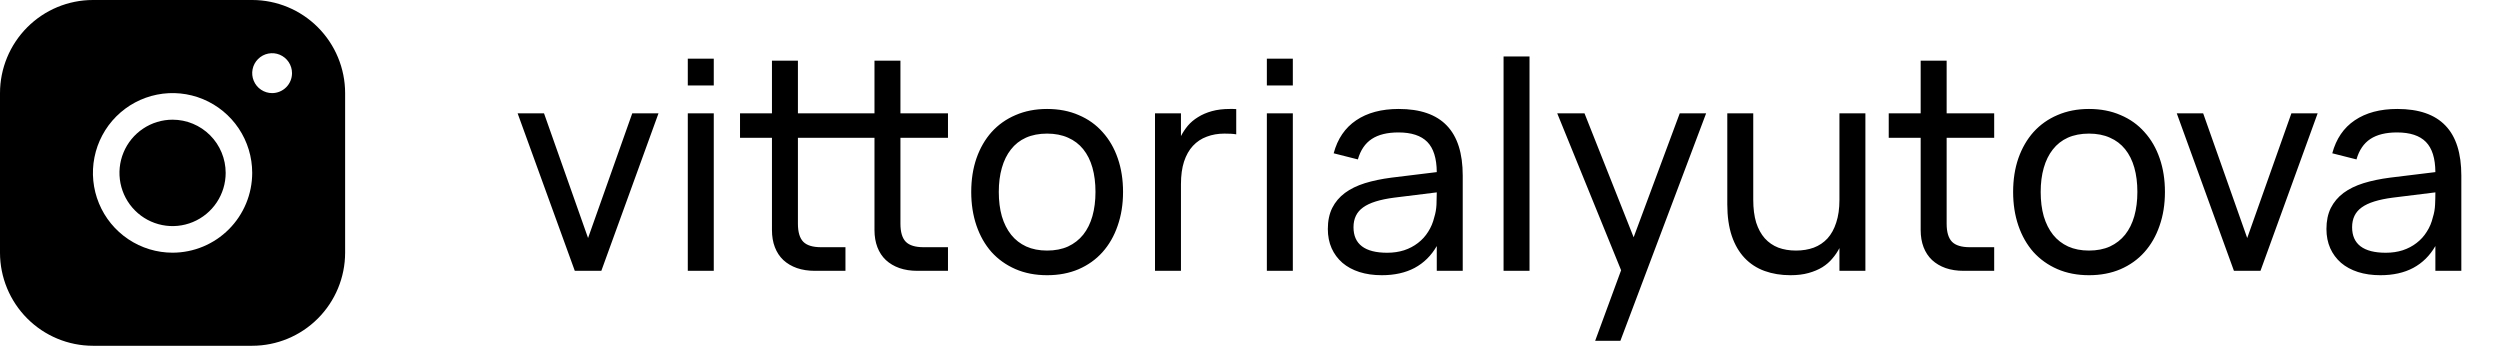
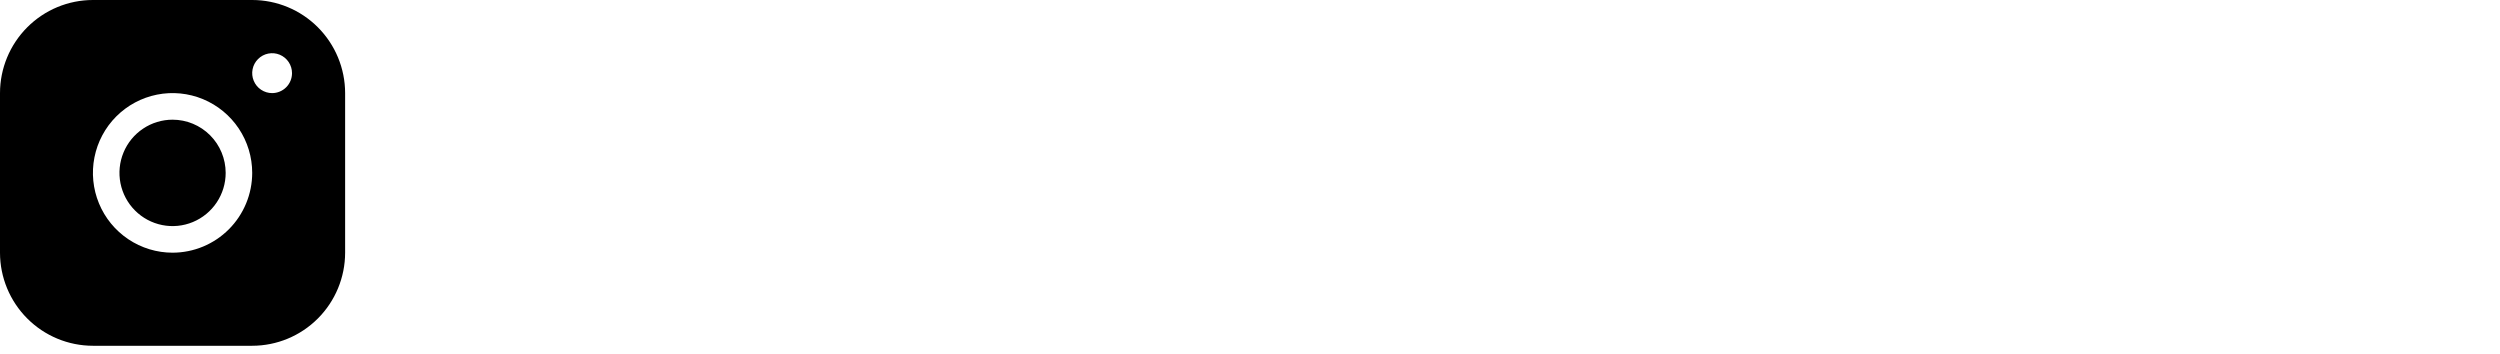
<svg xmlns="http://www.w3.org/2000/svg" width="120" height="17" viewBox="0 0 120 17" fill="none">
  <path d="M12.106 0H4.46C3.278 0.001 2.144 0.472 1.308 1.31C0.472 2.148 0.001 3.284 0 4.469V12.129C0.001 13.314 0.472 14.45 1.308 15.287C2.144 16.125 3.278 16.596 4.46 16.597H12.106C13.288 16.596 14.422 16.125 15.258 15.287C16.094 14.45 16.565 13.314 16.566 12.129V4.469C16.565 3.284 16.094 2.148 15.258 1.31C14.422 0.472 13.288 0.001 12.106 0ZM8.283 12.129C7.527 12.129 6.788 11.904 6.159 11.483C5.53 11.062 5.04 10.464 4.751 9.764C4.462 9.065 4.386 8.294 4.534 7.551C4.681 6.809 5.045 6.126 5.58 5.59C6.114 5.055 6.796 4.69 7.537 4.542C8.279 4.394 9.047 4.47 9.746 4.76C10.444 5.05 11.042 5.541 11.462 6.171C11.882 6.801 12.106 7.541 12.106 8.299C12.105 9.314 11.702 10.288 10.985 11.006C10.268 11.724 9.297 12.128 8.283 12.129ZM13.062 4.469C12.873 4.469 12.688 4.412 12.531 4.307C12.373 4.202 12.251 4.052 12.179 3.877C12.106 3.702 12.087 3.51 12.124 3.324C12.161 3.138 12.252 2.968 12.386 2.834C12.52 2.7 12.69 2.609 12.875 2.572C13.061 2.535 13.253 2.554 13.427 2.626C13.602 2.699 13.751 2.822 13.856 2.979C13.961 3.136 14.017 3.322 14.017 3.511C14.017 3.765 13.917 4.009 13.738 4.188C13.558 4.368 13.315 4.469 13.062 4.469ZM10.832 8.299C10.832 8.804 10.682 9.297 10.402 9.717C10.122 10.137 9.724 10.464 9.258 10.658C8.793 10.851 8.28 10.902 7.786 10.803C7.291 10.705 6.837 10.461 6.481 10.104C6.124 9.747 5.882 9.292 5.783 8.797C5.685 8.302 5.735 7.788 5.928 7.322C6.121 6.855 6.448 6.456 6.867 6.176C7.286 5.895 7.779 5.745 8.283 5.745C8.959 5.745 9.607 6.014 10.085 6.493C10.563 6.972 10.832 7.622 10.832 8.299Z" fill="black" />
-   <path d="M27.59 13L24.846 5.44H26.113L28.227 11.425L30.348 5.44H31.608L28.864 13H27.59ZM33.014 4.103V2.815H34.261V4.103H33.014ZM33.014 13V5.44H34.261V13H33.014ZM35.521 5.44H37.054V2.913H38.3V5.44H40.582V6.616H38.3V10.739C38.3 11.14 38.386 11.43 38.559 11.607C38.731 11.78 39.016 11.866 39.413 11.866H40.582V13H39.119C38.797 13 38.508 12.956 38.251 12.867C37.999 12.778 37.782 12.65 37.6 12.482C37.422 12.314 37.287 12.109 37.194 11.866C37.1 11.623 37.054 11.348 37.054 11.04V6.616H35.521V5.44ZM40.442 5.44H41.975V2.913H43.221V5.44H45.503V6.616H43.221V10.739C43.221 11.14 43.307 11.43 43.48 11.607C43.653 11.78 43.937 11.866 44.334 11.866H45.503V13H44.04C43.718 13 43.428 12.956 43.172 12.867C42.92 12.778 42.703 12.65 42.521 12.482C42.343 12.314 42.208 12.109 42.115 11.866C42.022 11.623 41.975 11.348 41.975 11.04V6.616H40.442V5.44ZM50.259 13.21C49.699 13.21 49.192 13.112 48.74 12.916C48.292 12.72 47.909 12.447 47.592 12.097C47.279 11.742 47.039 11.32 46.871 10.83C46.703 10.34 46.619 9.801 46.619 9.213C46.619 8.62 46.703 8.081 46.871 7.596C47.043 7.106 47.286 6.686 47.599 6.336C47.916 5.986 48.299 5.715 48.747 5.524C49.199 5.328 49.703 5.23 50.259 5.23C50.823 5.23 51.33 5.328 51.778 5.524C52.23 5.715 52.613 5.988 52.926 6.343C53.243 6.693 53.486 7.113 53.654 7.603C53.822 8.088 53.906 8.625 53.906 9.213C53.906 9.806 53.819 10.347 53.647 10.837C53.479 11.327 53.236 11.749 52.919 12.104C52.606 12.454 52.223 12.727 51.771 12.923C51.323 13.114 50.819 13.21 50.259 13.21ZM50.259 12.027C50.641 12.027 50.977 11.962 51.267 11.831C51.556 11.696 51.799 11.507 51.995 11.264C52.191 11.017 52.338 10.72 52.436 10.375C52.534 10.025 52.583 9.638 52.583 9.213C52.583 8.779 52.534 8.389 52.436 8.044C52.338 7.699 52.191 7.405 51.995 7.162C51.799 6.919 51.556 6.735 51.267 6.609C50.977 6.478 50.641 6.413 50.259 6.413C49.876 6.413 49.538 6.478 49.244 6.609C48.954 6.74 48.714 6.929 48.523 7.176C48.331 7.419 48.187 7.713 48.089 8.058C47.991 8.399 47.942 8.784 47.942 9.213C47.942 9.647 47.991 10.037 48.089 10.382C48.191 10.727 48.341 11.024 48.537 11.271C48.733 11.514 48.973 11.7 49.258 11.831C49.547 11.962 49.881 12.027 50.259 12.027ZM59.339 6.448C59.26 6.434 59.173 6.425 59.08 6.42C58.986 6.415 58.884 6.413 58.772 6.413C58.464 6.413 58.181 6.462 57.925 6.56C57.668 6.653 57.447 6.8 57.26 7.001C57.078 7.197 56.935 7.449 56.833 7.757C56.735 8.06 56.686 8.422 56.686 8.842V13H55.44V5.44H56.686V6.532C56.775 6.359 56.884 6.194 57.015 6.035C57.15 5.876 57.313 5.739 57.505 5.622C57.696 5.501 57.918 5.405 58.17 5.335C58.422 5.265 58.711 5.23 59.038 5.23C59.089 5.23 59.138 5.23 59.185 5.23C59.236 5.23 59.288 5.232 59.339 5.237V6.448ZM60.809 4.103V2.815H62.056V4.103H60.809ZM60.809 13V5.44H62.056V13H60.809ZM67.138 5.23C68.169 5.23 68.939 5.496 69.448 6.028C69.956 6.555 70.211 7.356 70.211 8.429V13H68.965V11.81C68.699 12.272 68.344 12.622 67.901 12.86C67.462 13.093 66.937 13.21 66.326 13.21C65.929 13.21 65.57 13.159 65.248 13.056C64.93 12.953 64.66 12.806 64.436 12.615C64.212 12.419 64.039 12.186 63.918 11.915C63.796 11.64 63.736 11.332 63.736 10.991C63.736 10.604 63.806 10.268 63.946 9.983C64.09 9.698 64.293 9.458 64.555 9.262C64.821 9.066 65.14 8.91 65.514 8.793C65.892 8.676 66.316 8.588 66.788 8.527L68.965 8.261C68.96 7.598 68.808 7.115 68.51 6.812C68.211 6.509 67.749 6.357 67.124 6.357C66.587 6.357 66.16 6.462 65.843 6.672C65.525 6.882 65.304 7.209 65.178 7.652L64.016 7.358C64.202 6.663 64.562 6.135 65.094 5.776C65.63 5.412 66.312 5.23 67.138 5.23ZM66.928 9.486C66.237 9.575 65.738 9.731 65.43 9.955C65.122 10.174 64.968 10.492 64.968 10.907C64.968 11.313 65.103 11.619 65.374 11.824C65.644 12.029 66.048 12.132 66.585 12.132C66.879 12.132 67.149 12.092 67.397 12.013C67.649 11.929 67.87 11.812 68.062 11.663C68.258 11.514 68.421 11.334 68.552 11.124C68.687 10.914 68.785 10.681 68.846 10.424C68.906 10.233 68.941 10.032 68.951 9.822C68.96 9.612 68.965 9.423 68.965 9.255V9.234L66.928 9.486ZM72.171 13V2.71H73.417V13H72.171ZM76.567 16.36L77.813 12.972L74.747 5.44H76.056L78.415 11.39L80.627 5.44H81.894L77.778 16.36H76.567ZM84.156 9.591C84.156 10.011 84.203 10.375 84.296 10.683C84.394 10.986 84.532 11.238 84.709 11.439C84.891 11.64 85.108 11.789 85.36 11.887C85.612 11.98 85.895 12.027 86.207 12.027C86.52 12.027 86.805 11.98 87.061 11.887C87.318 11.789 87.537 11.642 87.719 11.446C87.901 11.245 88.041 10.991 88.139 10.683C88.242 10.375 88.293 10.011 88.293 9.591V5.44H89.539V13H88.293V11.908C88.205 12.081 88.093 12.246 87.957 12.405C87.827 12.564 87.666 12.704 87.474 12.825C87.283 12.942 87.061 13.035 86.809 13.105C86.557 13.175 86.268 13.21 85.941 13.21C85.489 13.21 85.076 13.142 84.702 13.007C84.329 12.872 84.009 12.664 83.743 12.384C83.477 12.104 83.272 11.752 83.127 11.327C82.983 10.898 82.91 10.391 82.91 9.808V5.44H84.156V9.591ZM90.659 5.44H92.192V2.913H93.439V5.44H95.721V6.616H93.439V10.739C93.439 11.14 93.525 11.43 93.698 11.607C93.87 11.78 94.155 11.866 94.552 11.866H95.721V13H94.257C93.936 13 93.646 12.956 93.389 12.867C93.138 12.778 92.921 12.65 92.739 12.482C92.561 12.314 92.426 12.109 92.332 11.866C92.239 11.623 92.192 11.348 92.192 11.04V6.616H90.659V5.44ZM100.27 13.21C99.71 13.21 99.204 13.112 98.751 12.916C98.303 12.72 97.921 12.447 97.603 12.097C97.291 11.742 97.05 11.32 96.882 10.83C96.714 10.34 96.63 9.801 96.63 9.213C96.63 8.62 96.714 8.081 96.882 7.596C97.055 7.106 97.298 6.686 97.61 6.336C97.928 5.986 98.31 5.715 98.758 5.524C99.211 5.328 99.715 5.23 100.27 5.23C100.835 5.23 101.341 5.328 101.789 5.524C102.242 5.715 102.625 5.988 102.937 6.343C103.255 6.693 103.497 7.113 103.665 7.603C103.833 8.088 103.917 8.625 103.917 9.213C103.917 9.806 103.831 10.347 103.658 10.837C103.49 11.327 103.248 11.749 102.93 12.104C102.618 12.454 102.235 12.727 101.782 12.923C101.334 13.114 100.83 13.21 100.27 13.21ZM100.27 12.027C100.653 12.027 100.989 11.962 101.278 11.831C101.568 11.696 101.81 11.507 102.006 11.264C102.202 11.017 102.349 10.72 102.447 10.375C102.545 10.025 102.594 9.638 102.594 9.213C102.594 8.779 102.545 8.389 102.447 8.044C102.349 7.699 102.202 7.405 102.006 7.162C101.81 6.919 101.568 6.735 101.278 6.609C100.989 6.478 100.653 6.413 100.27 6.413C99.888 6.413 99.549 6.478 99.255 6.609C98.966 6.74 98.726 6.929 98.534 7.176C98.343 7.419 98.198 7.713 98.1 8.058C98.002 8.399 97.953 8.784 97.953 9.213C97.953 9.647 98.002 10.037 98.1 10.382C98.203 10.727 98.352 11.024 98.548 11.271C98.744 11.514 98.985 11.7 99.269 11.831C99.559 11.962 99.892 12.027 100.27 12.027ZM107.229 13L104.485 5.44H105.752L107.866 11.425L109.987 5.44H111.247L108.503 13H107.229ZM115.071 5.23C116.103 5.23 116.873 5.496 117.381 6.028C117.89 6.555 118.144 7.356 118.144 8.429V13H116.898V11.81C116.632 12.272 116.278 12.622 115.834 12.86C115.396 13.093 114.871 13.21 114.259 13.21C113.863 13.21 113.503 13.159 113.181 13.056C112.864 12.953 112.593 12.806 112.369 12.615C112.145 12.419 111.973 12.186 111.851 11.915C111.73 11.64 111.669 11.332 111.669 10.991C111.669 10.604 111.739 10.268 111.879 9.983C112.024 9.698 112.227 9.458 112.488 9.262C112.754 9.066 113.074 8.91 113.447 8.793C113.825 8.676 114.25 8.588 114.721 8.527L116.898 8.261C116.894 7.598 116.742 7.115 116.443 6.812C116.145 6.509 115.683 6.357 115.057 6.357C114.521 6.357 114.094 6.462 113.776 6.672C113.459 6.882 113.237 7.209 113.111 7.652L111.949 7.358C112.136 6.663 112.495 6.135 113.027 5.776C113.564 5.412 114.245 5.23 115.071 5.23ZM114.861 9.486C114.171 9.575 113.671 9.731 113.363 9.955C113.055 10.174 112.901 10.492 112.901 10.907C112.901 11.313 113.037 11.619 113.307 11.824C113.578 12.029 113.982 12.132 114.518 12.132C114.812 12.132 115.083 12.092 115.33 12.013C115.582 11.929 115.804 11.812 115.995 11.663C116.191 11.514 116.355 11.334 116.485 11.124C116.621 10.914 116.719 10.681 116.779 10.424C116.84 10.233 116.875 10.032 116.884 9.822C116.894 9.612 116.898 9.423 116.898 9.255V9.234L114.861 9.486Z" fill="black" />
</svg>